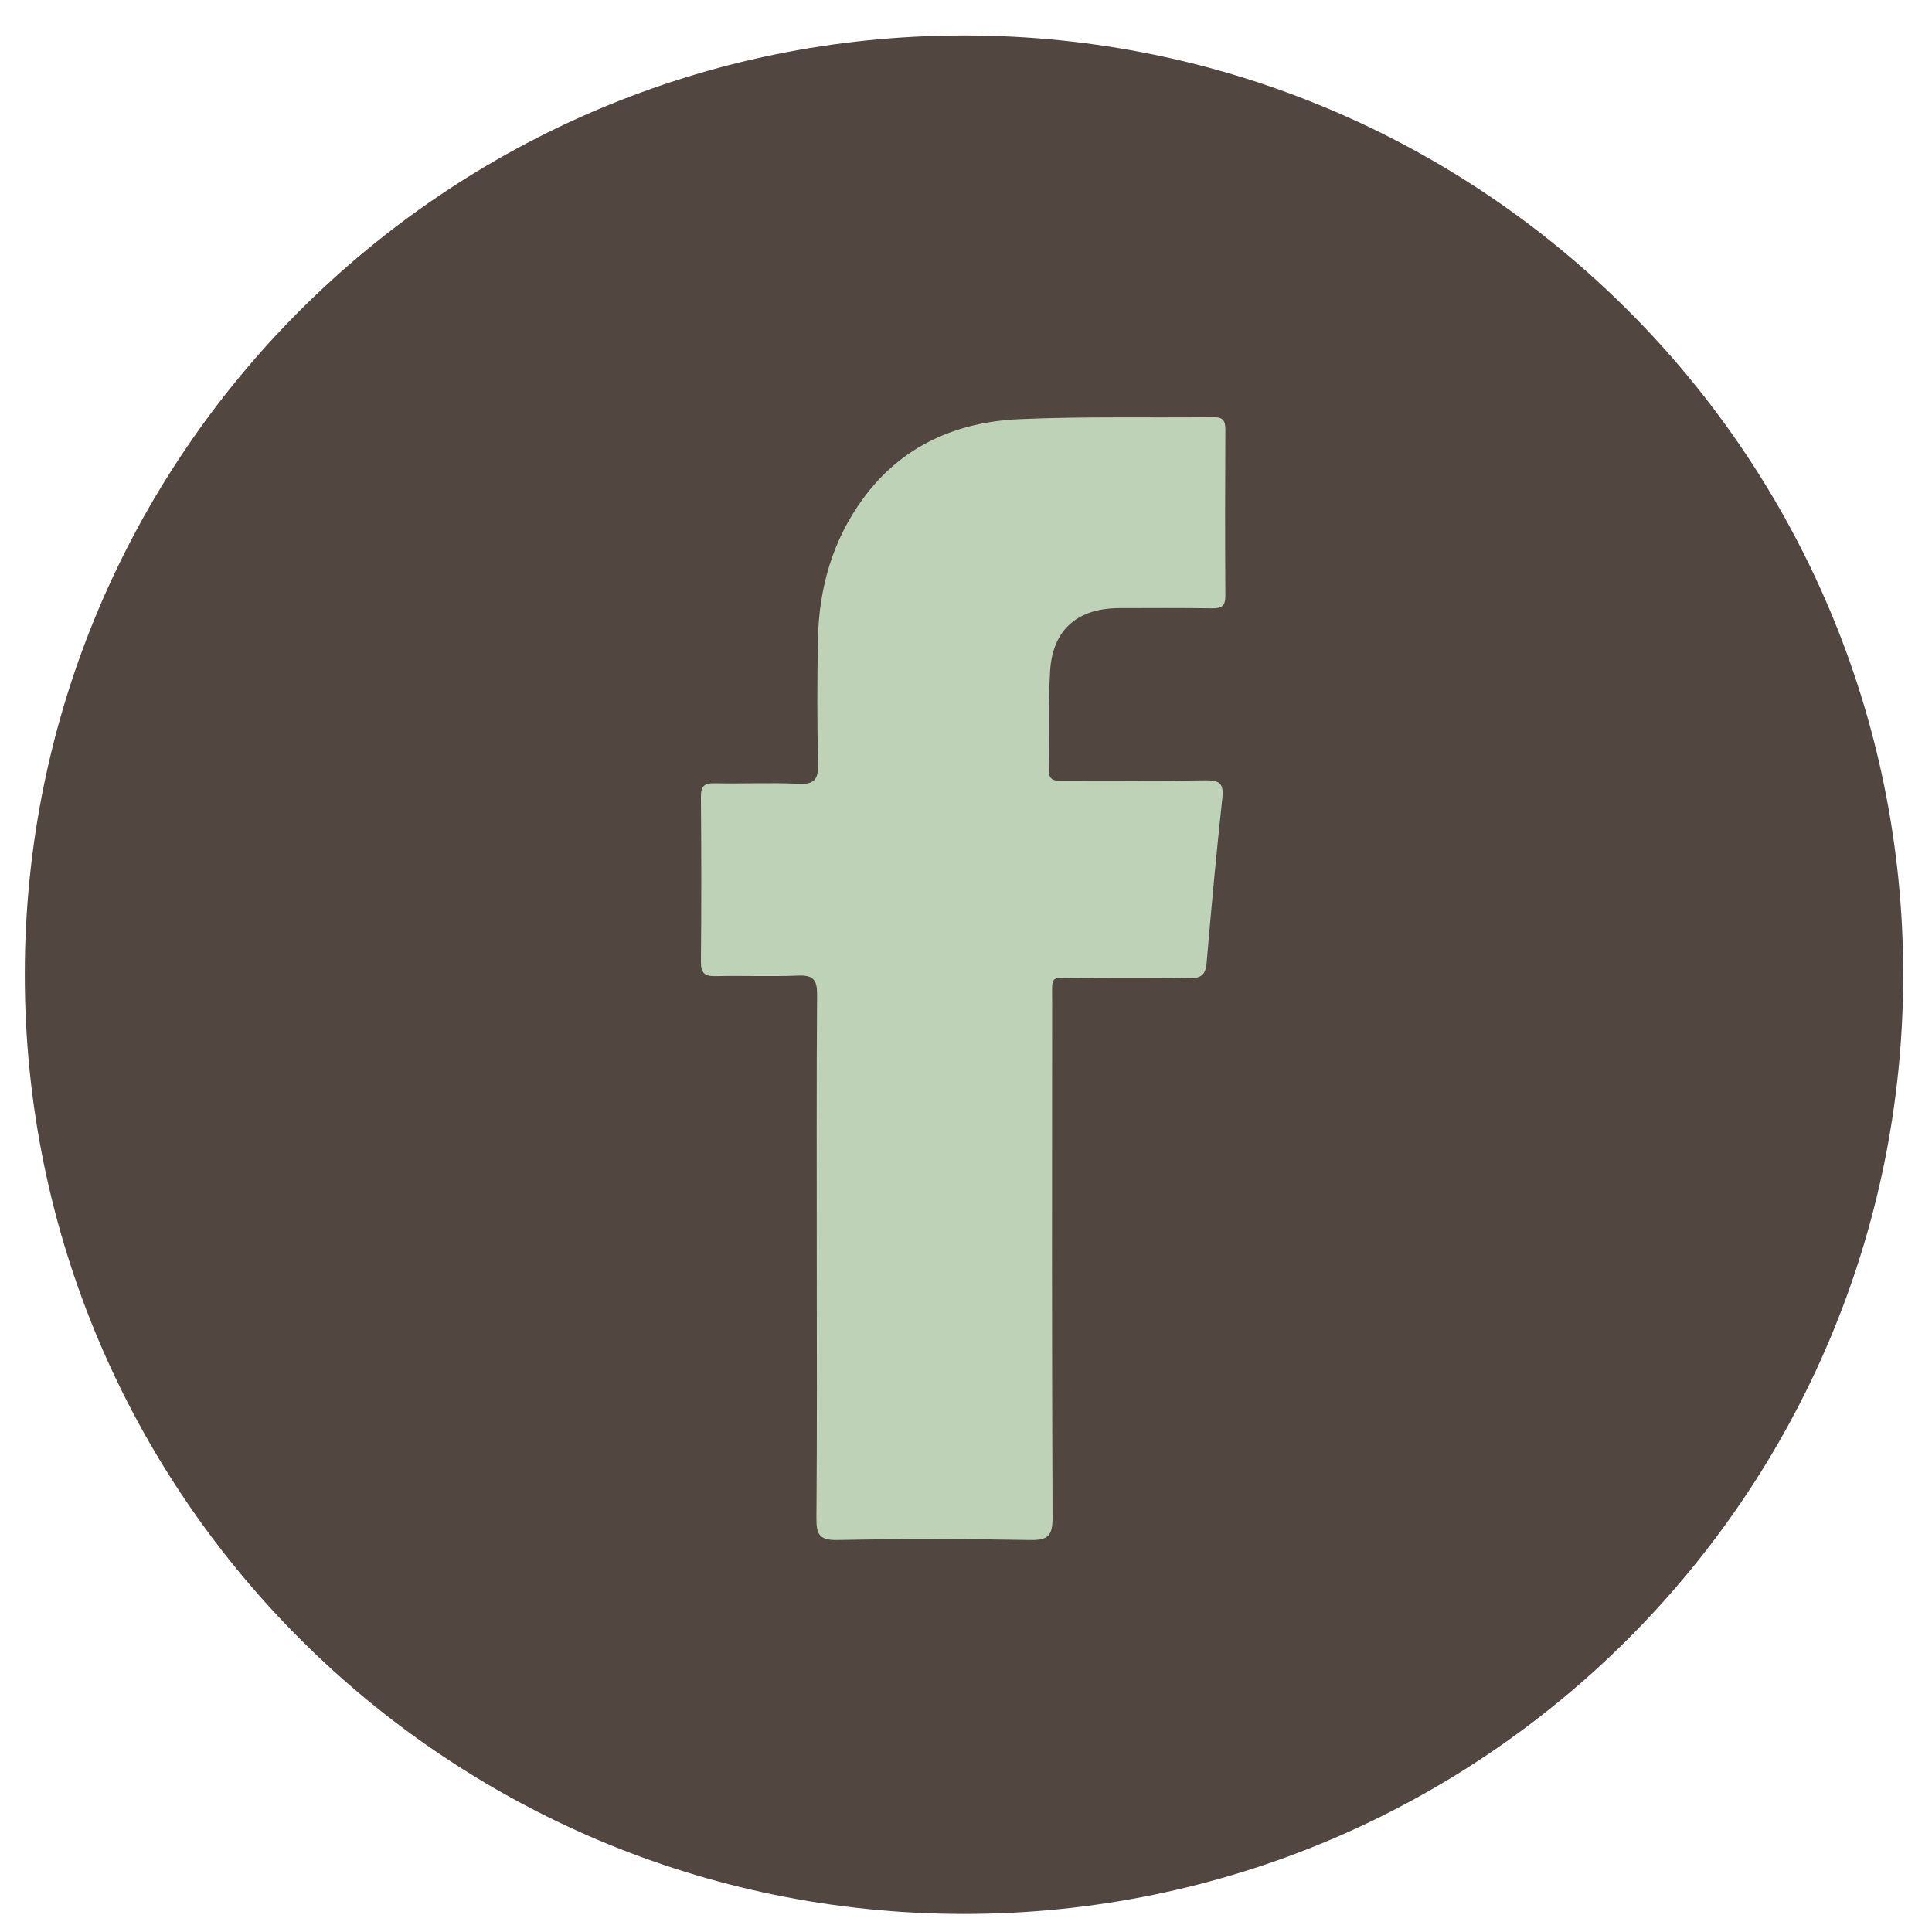
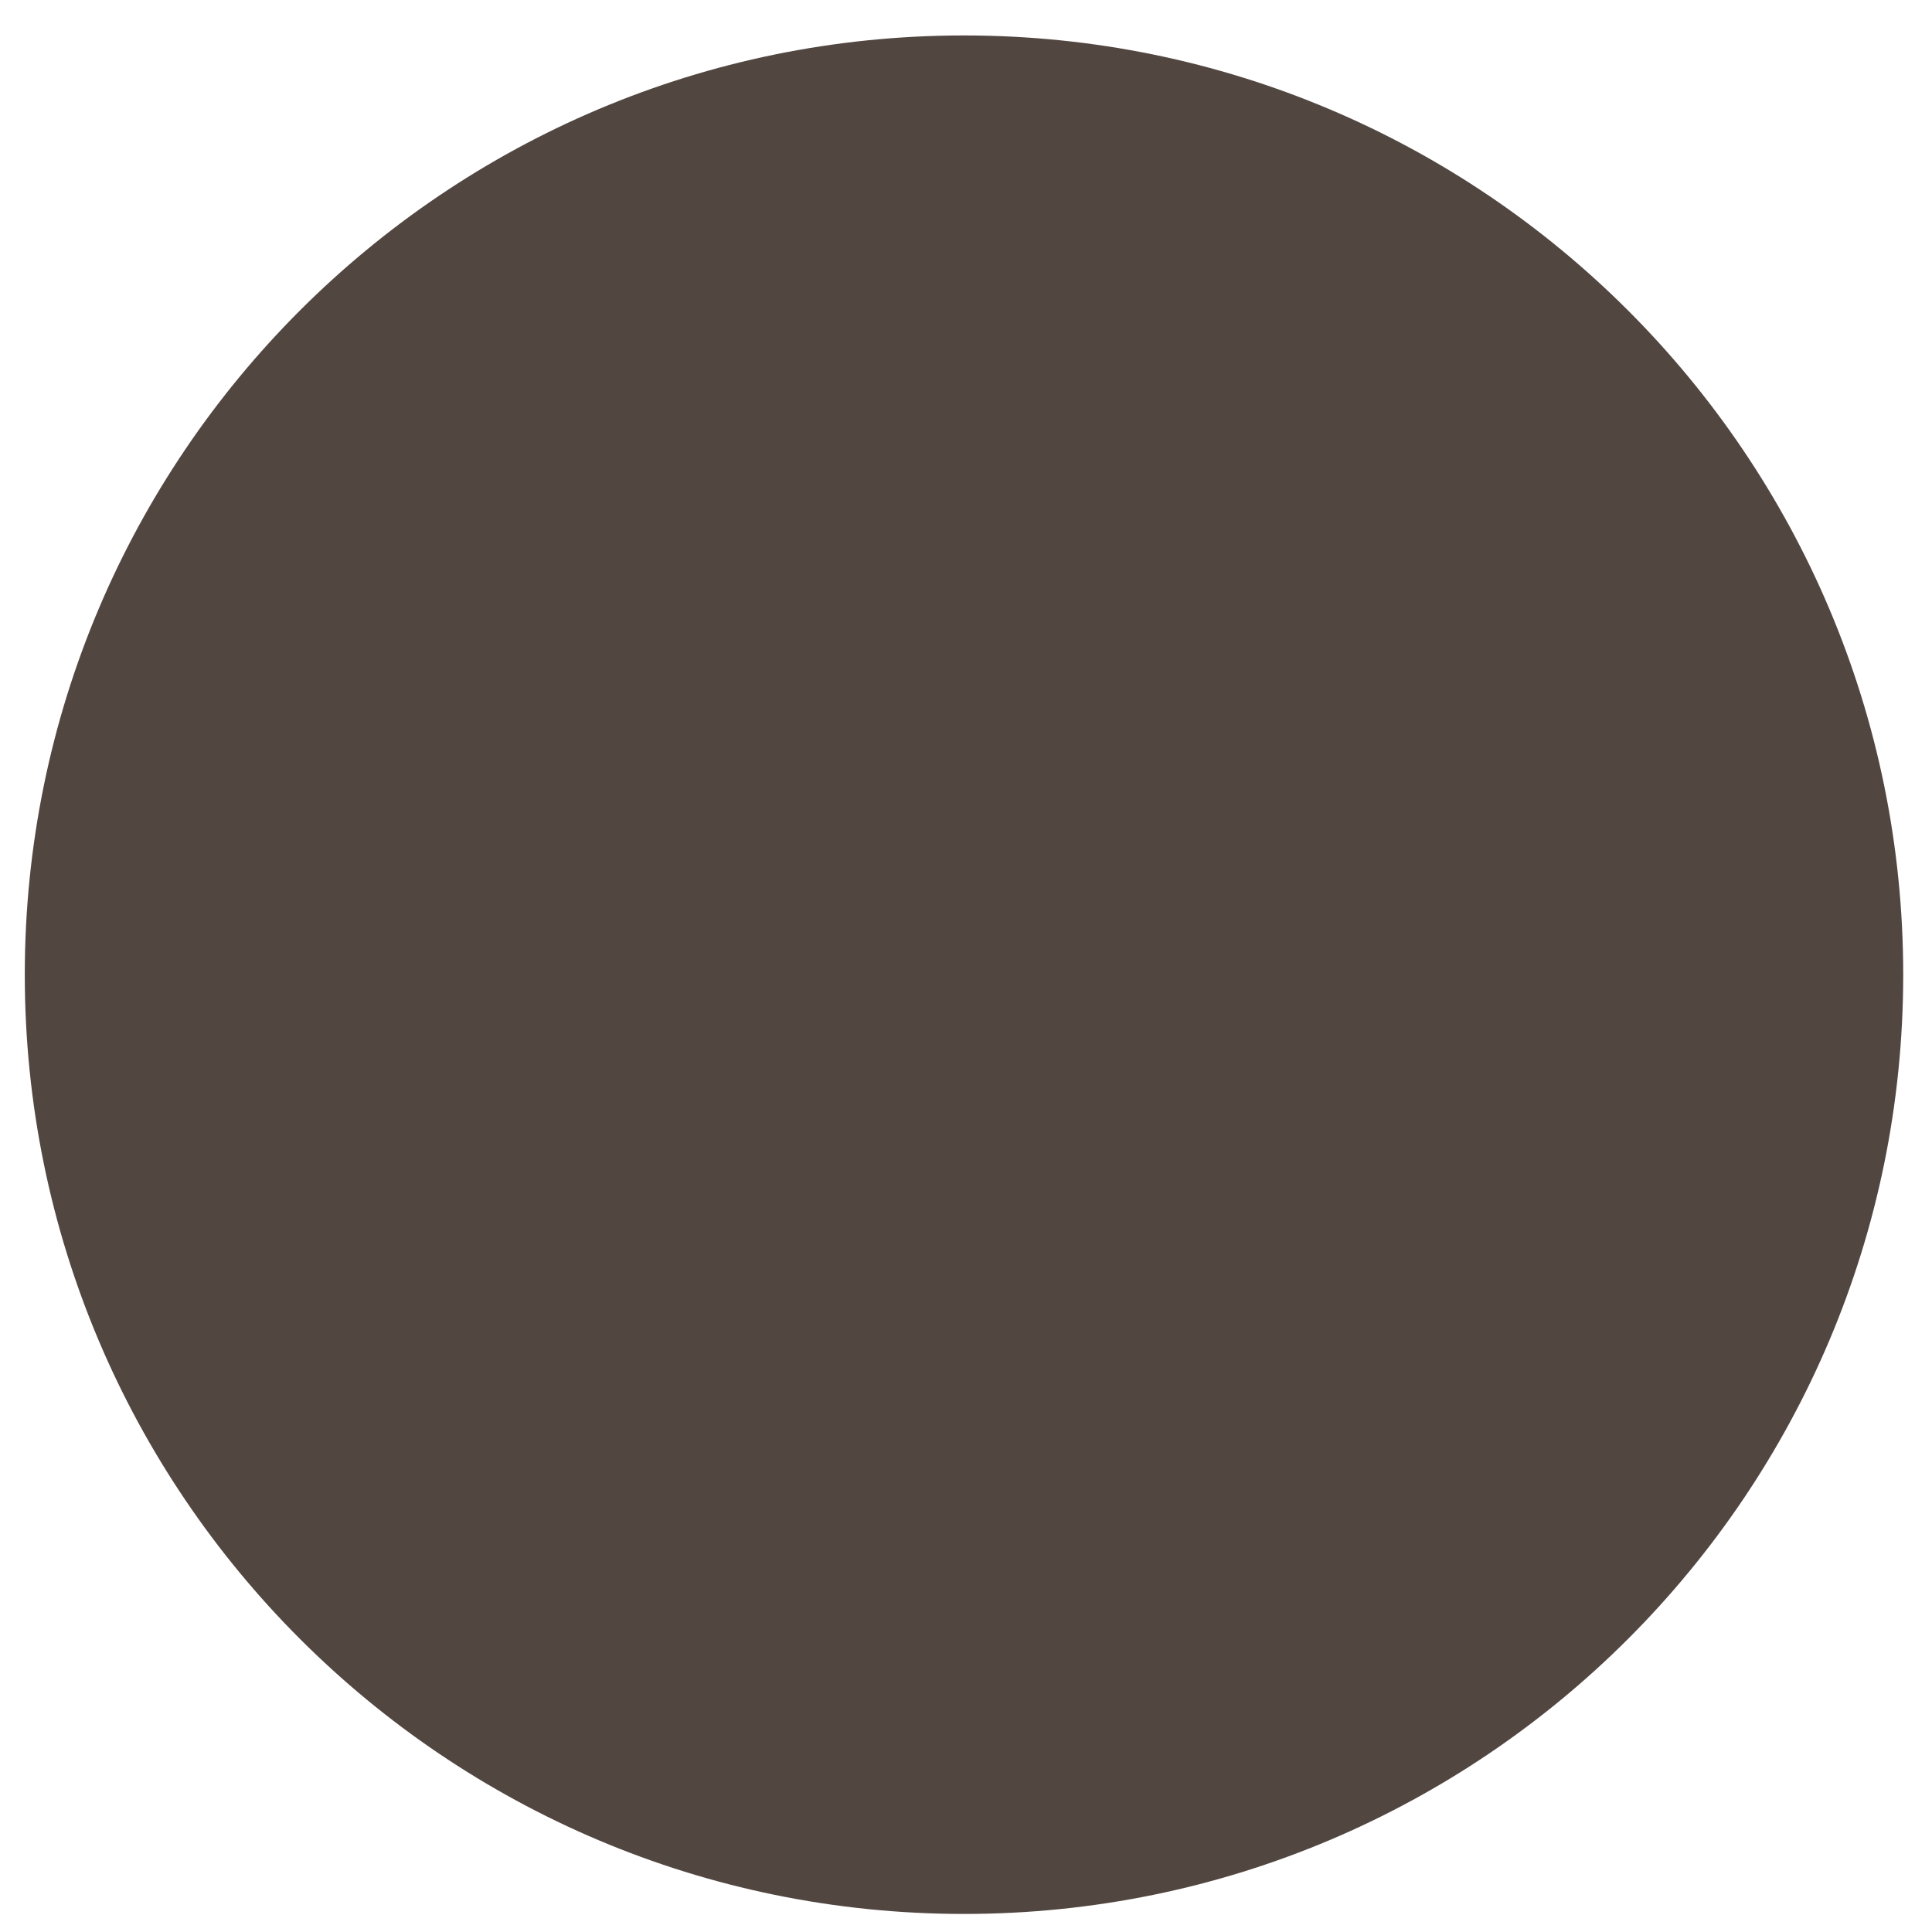
<svg xmlns="http://www.w3.org/2000/svg" width="29" height="29" viewBox="0 0 29 29" fill="none">
  <path d="M14.47 28.729C22.256 28.729 28.568 22.417 28.568 14.63C28.568 6.844 22.256 0.532 14.47 0.532C6.684 0.532 0.372 6.844 0.372 14.63C0.372 22.417 6.684 28.729 14.47 28.729Z" fill="#524641" />
-   <path fill-rule="evenodd" clip-rule="evenodd" d="M12.26 18.885C12.26 17.566 12.255 16.247 12.265 14.927C12.267 14.705 12.204 14.635 11.982 14.644C11.571 14.661 11.159 14.643 10.747 14.652C10.58 14.656 10.519 14.61 10.521 14.434C10.529 13.611 10.528 12.787 10.521 11.963C10.52 11.805 10.567 11.753 10.727 11.757C11.149 11.766 11.57 11.745 11.99 11.765C12.234 11.777 12.284 11.691 12.279 11.465C12.265 10.838 12.265 10.211 12.278 9.584C12.295 8.819 12.5 8.105 12.956 7.483C13.533 6.694 14.353 6.334 15.299 6.292C16.271 6.249 17.245 6.273 18.217 6.262C18.353 6.261 18.393 6.31 18.393 6.442C18.389 7.274 18.388 8.107 18.393 8.94C18.395 9.088 18.346 9.133 18.201 9.131C17.733 9.124 17.265 9.127 16.798 9.128C16.175 9.13 15.802 9.45 15.763 10.067C15.732 10.561 15.755 11.059 15.743 11.554C15.739 11.731 15.844 11.719 15.961 11.719C16.672 11.718 17.383 11.726 18.094 11.713C18.303 11.71 18.372 11.758 18.348 11.978C18.258 12.805 18.182 13.634 18.111 14.463C18.094 14.65 18.009 14.686 17.841 14.683C17.28 14.675 16.719 14.677 16.157 14.681C15.754 14.683 15.793 14.622 15.793 15.033C15.791 17.616 15.788 20.198 15.799 22.78C15.8 23.053 15.73 23.121 15.46 23.116C14.497 23.098 13.533 23.097 12.569 23.116C12.297 23.121 12.253 23.029 12.255 22.787C12.266 21.486 12.26 20.186 12.26 18.885Z" fill="#BED2B7" />
</svg>